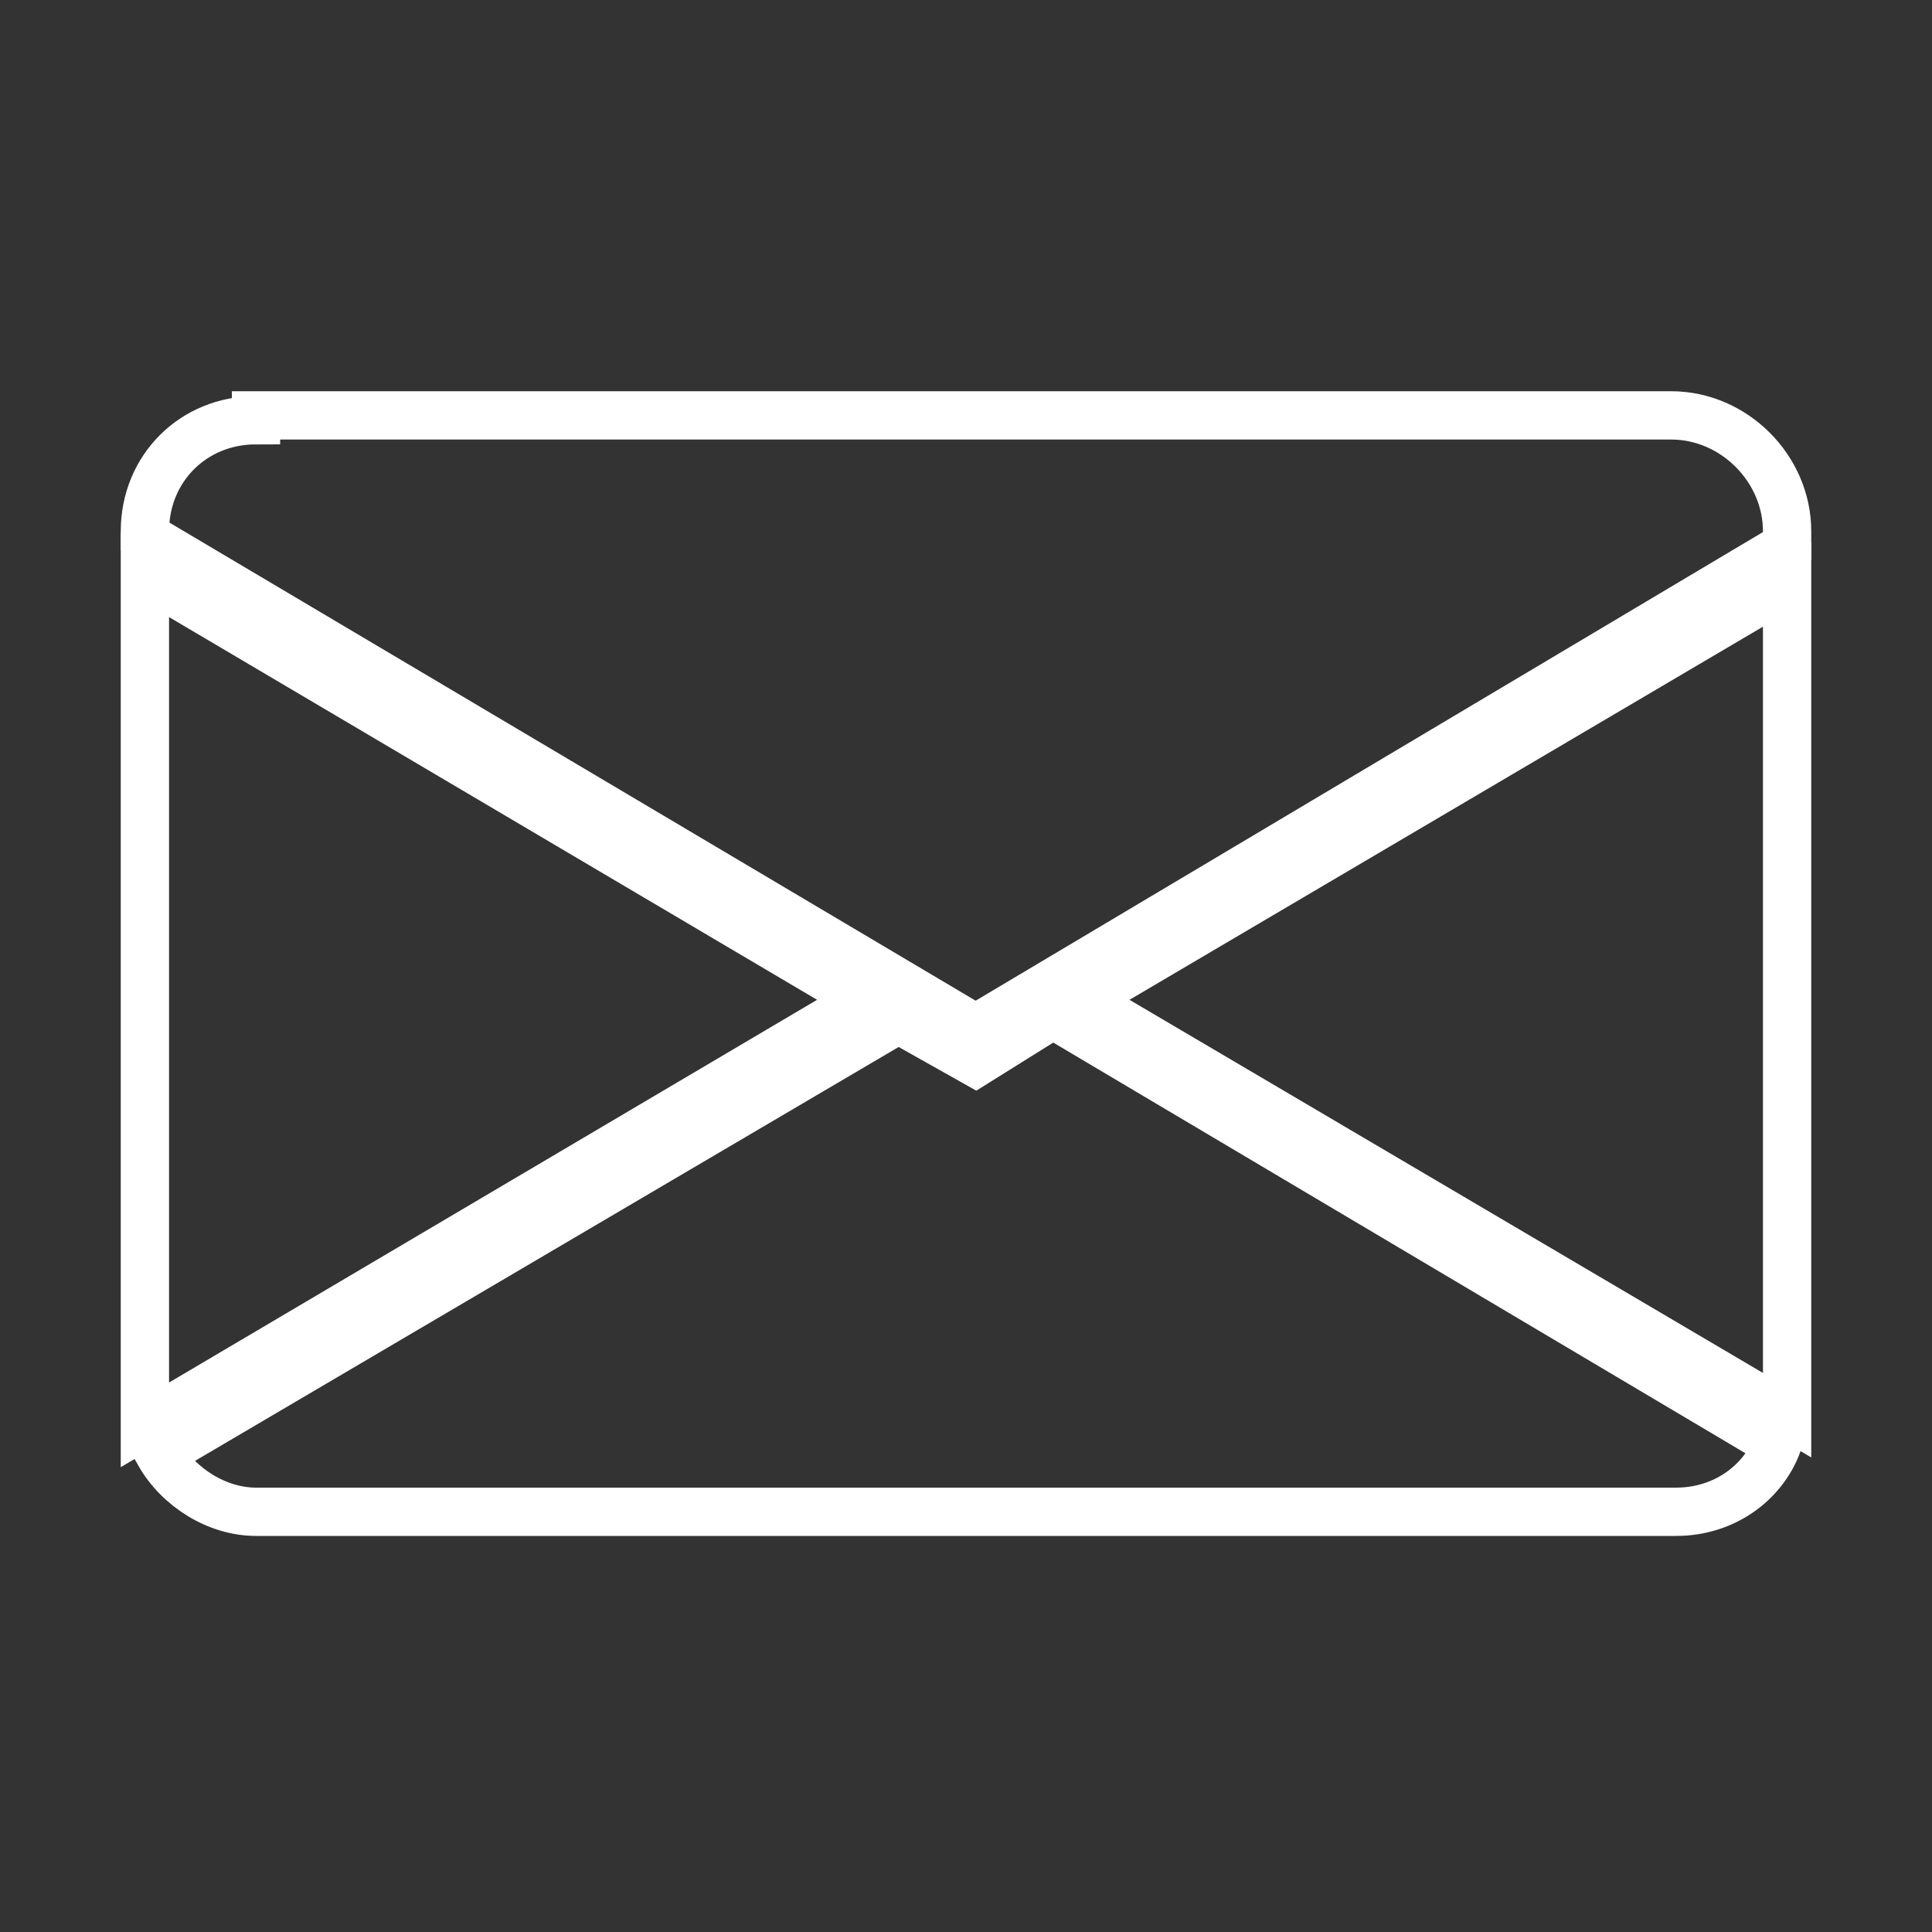
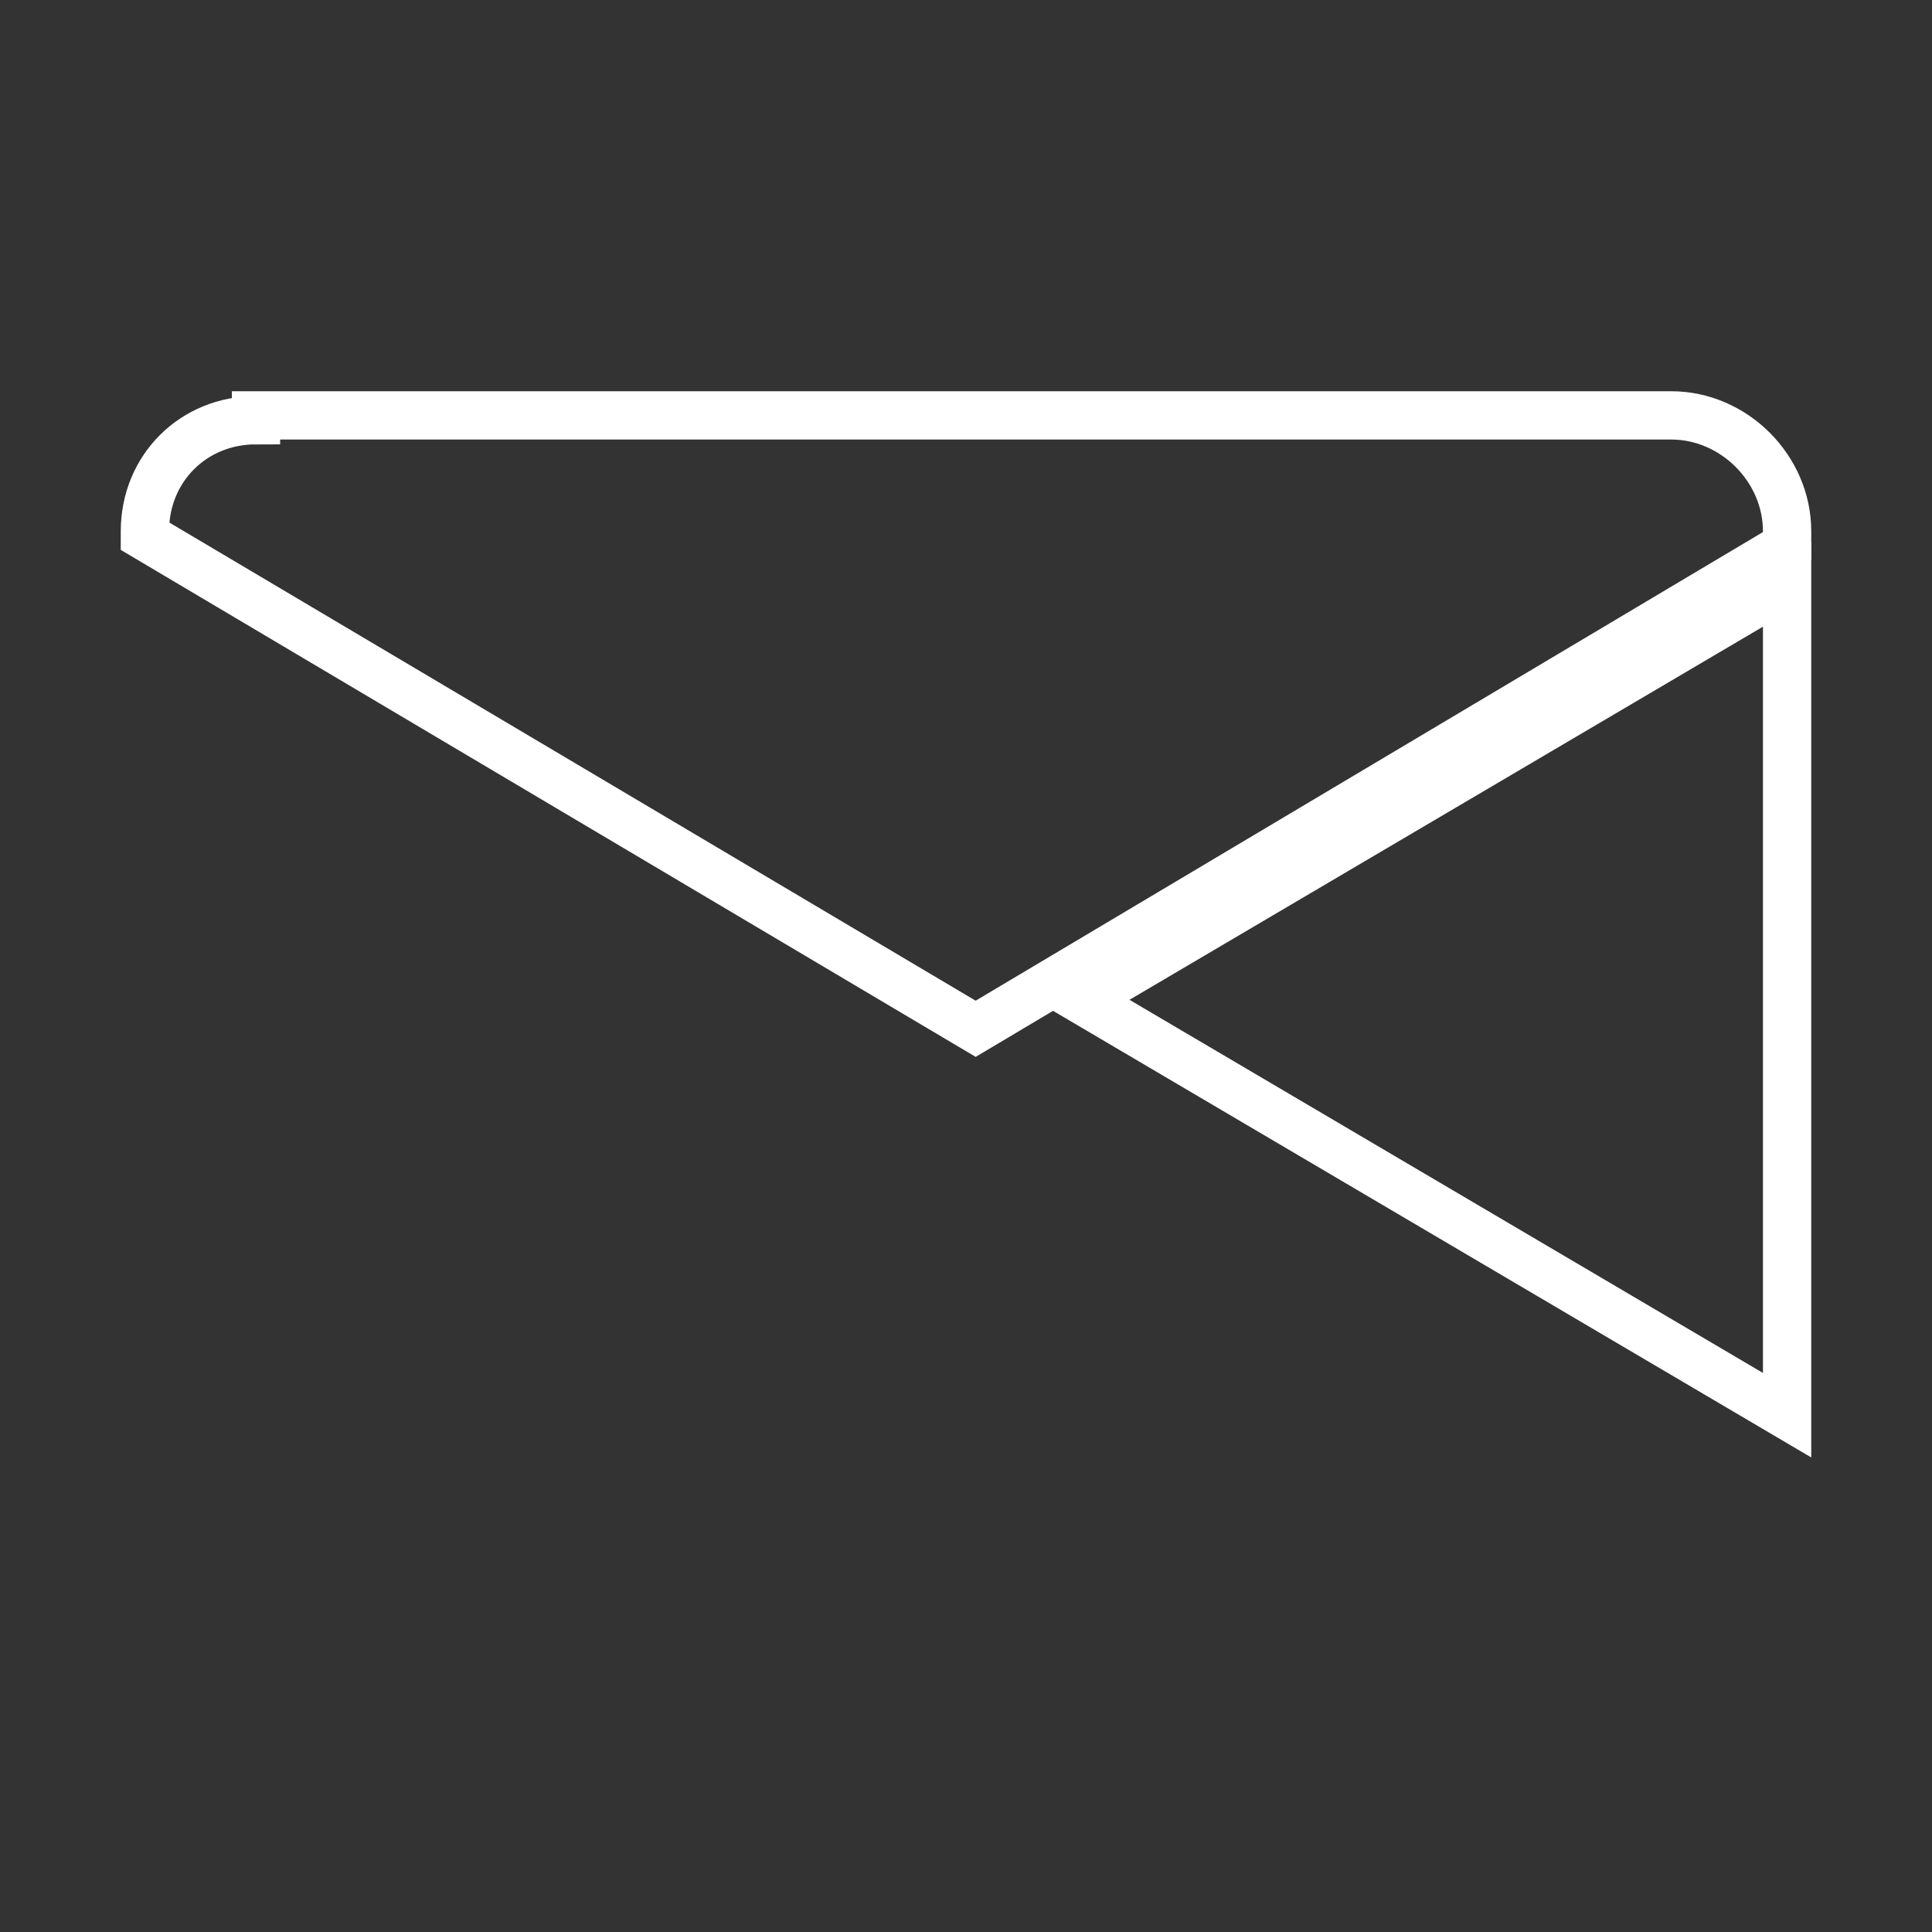
<svg xmlns="http://www.w3.org/2000/svg" version="1.1" id="Capa_1" x="0px" y="0px" width="40px" height="40px" viewBox="0 0 40 40" style="enable-background:new 0 0 40 40;" xml:space="preserve">
  <rect x="0" y="0" width="40" height="40" fill="#333333" stroke="none" />
  <style type="text/css">
	.st0{fill:none;stroke:#FFFFFF;stroke-miterlimit:10;}
	.st1{fill:#FFFFFF;}
	.st2{fill-rule:evenodd;clip-rule:evenodd;fill:#FFFFFF;}
</style>
  <g>
-     <path class="st0" d="M3,29.5l14.9-8.8L3,11.9V29C3,29.2,3,29.3,3,29.5z" />
-     <path class="st0" d="M18.6,21.1l-15.3,9c0.4,0.7,1.2,1.2,2,1.2h29.4c1,0,1.8-0.6,2.1-1.4l-15-8.9L20.2,22L18.6,21.1z" />
    <path class="st0" d="M37,29V12.1l-14.6,8.6L37,29.3C37,29.2,37,29.1,37,29z" />
    <path class="st0" d="M5.3,8.7C4,8.7,3,9.7,3,11v0.1l17.2,10.2L37,11.3V11c0-1.3-1.1-2.4-2.4-2.4H5.3z" />
  </g>
</svg>